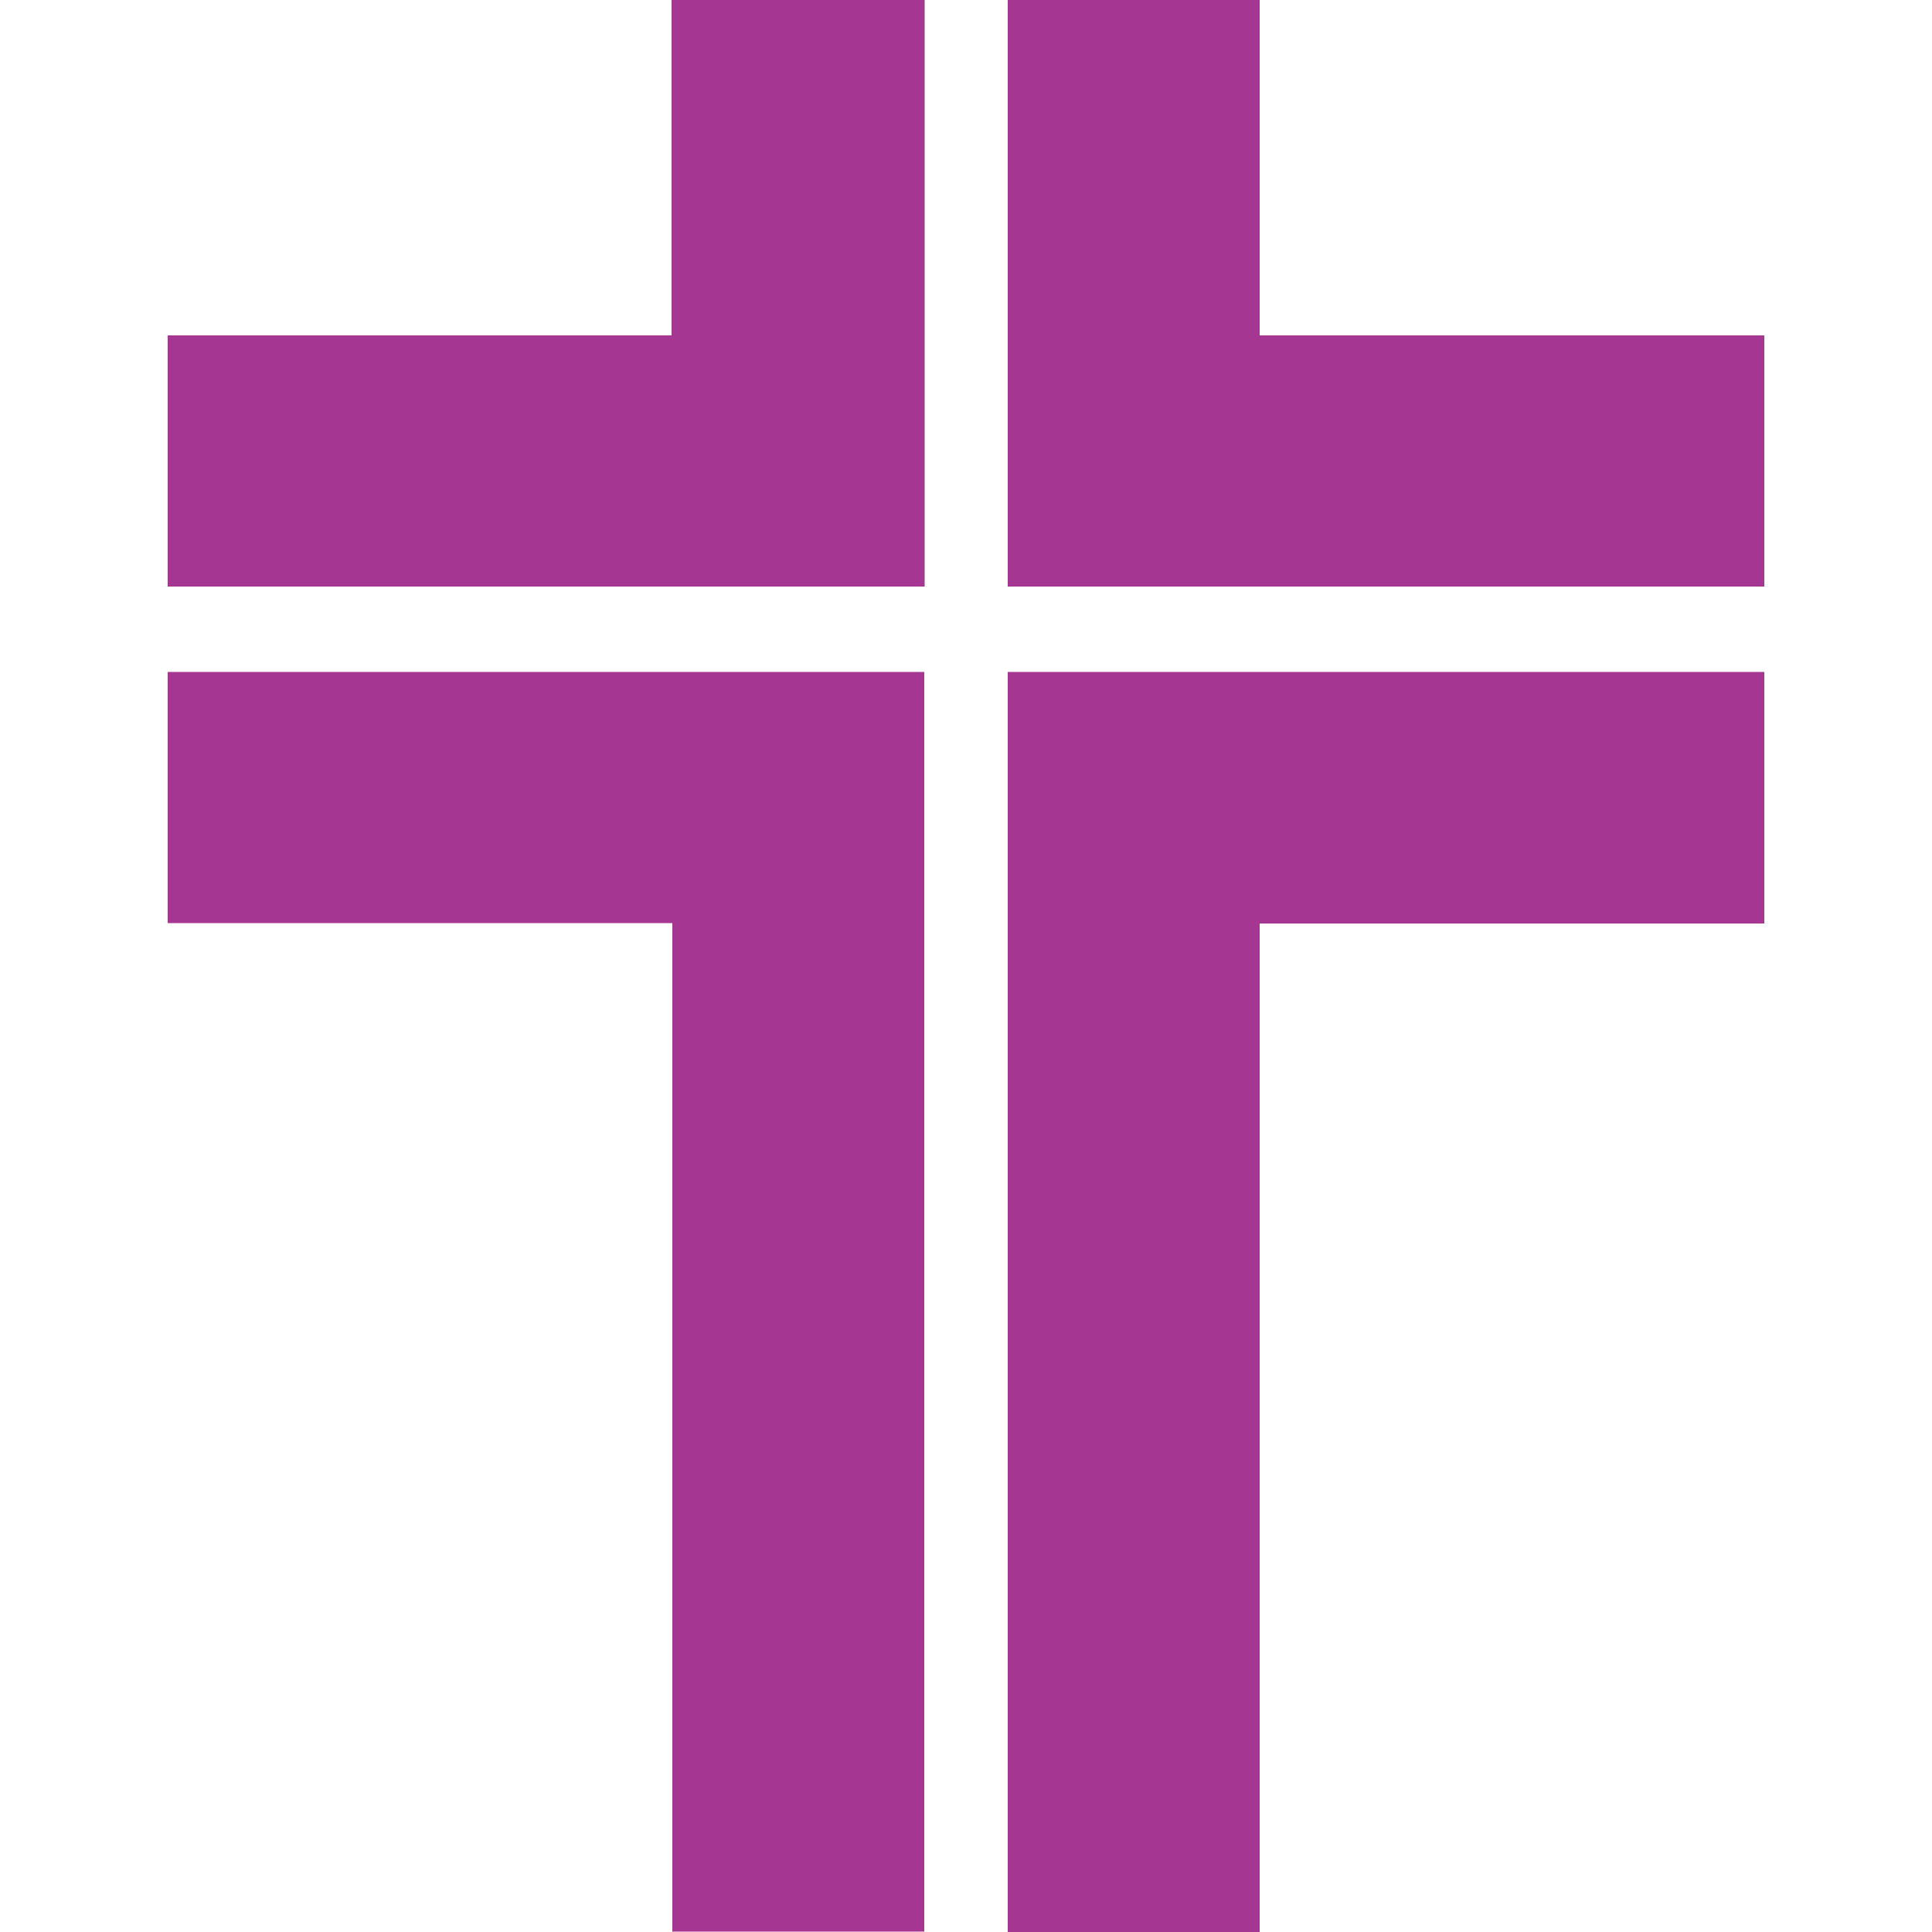
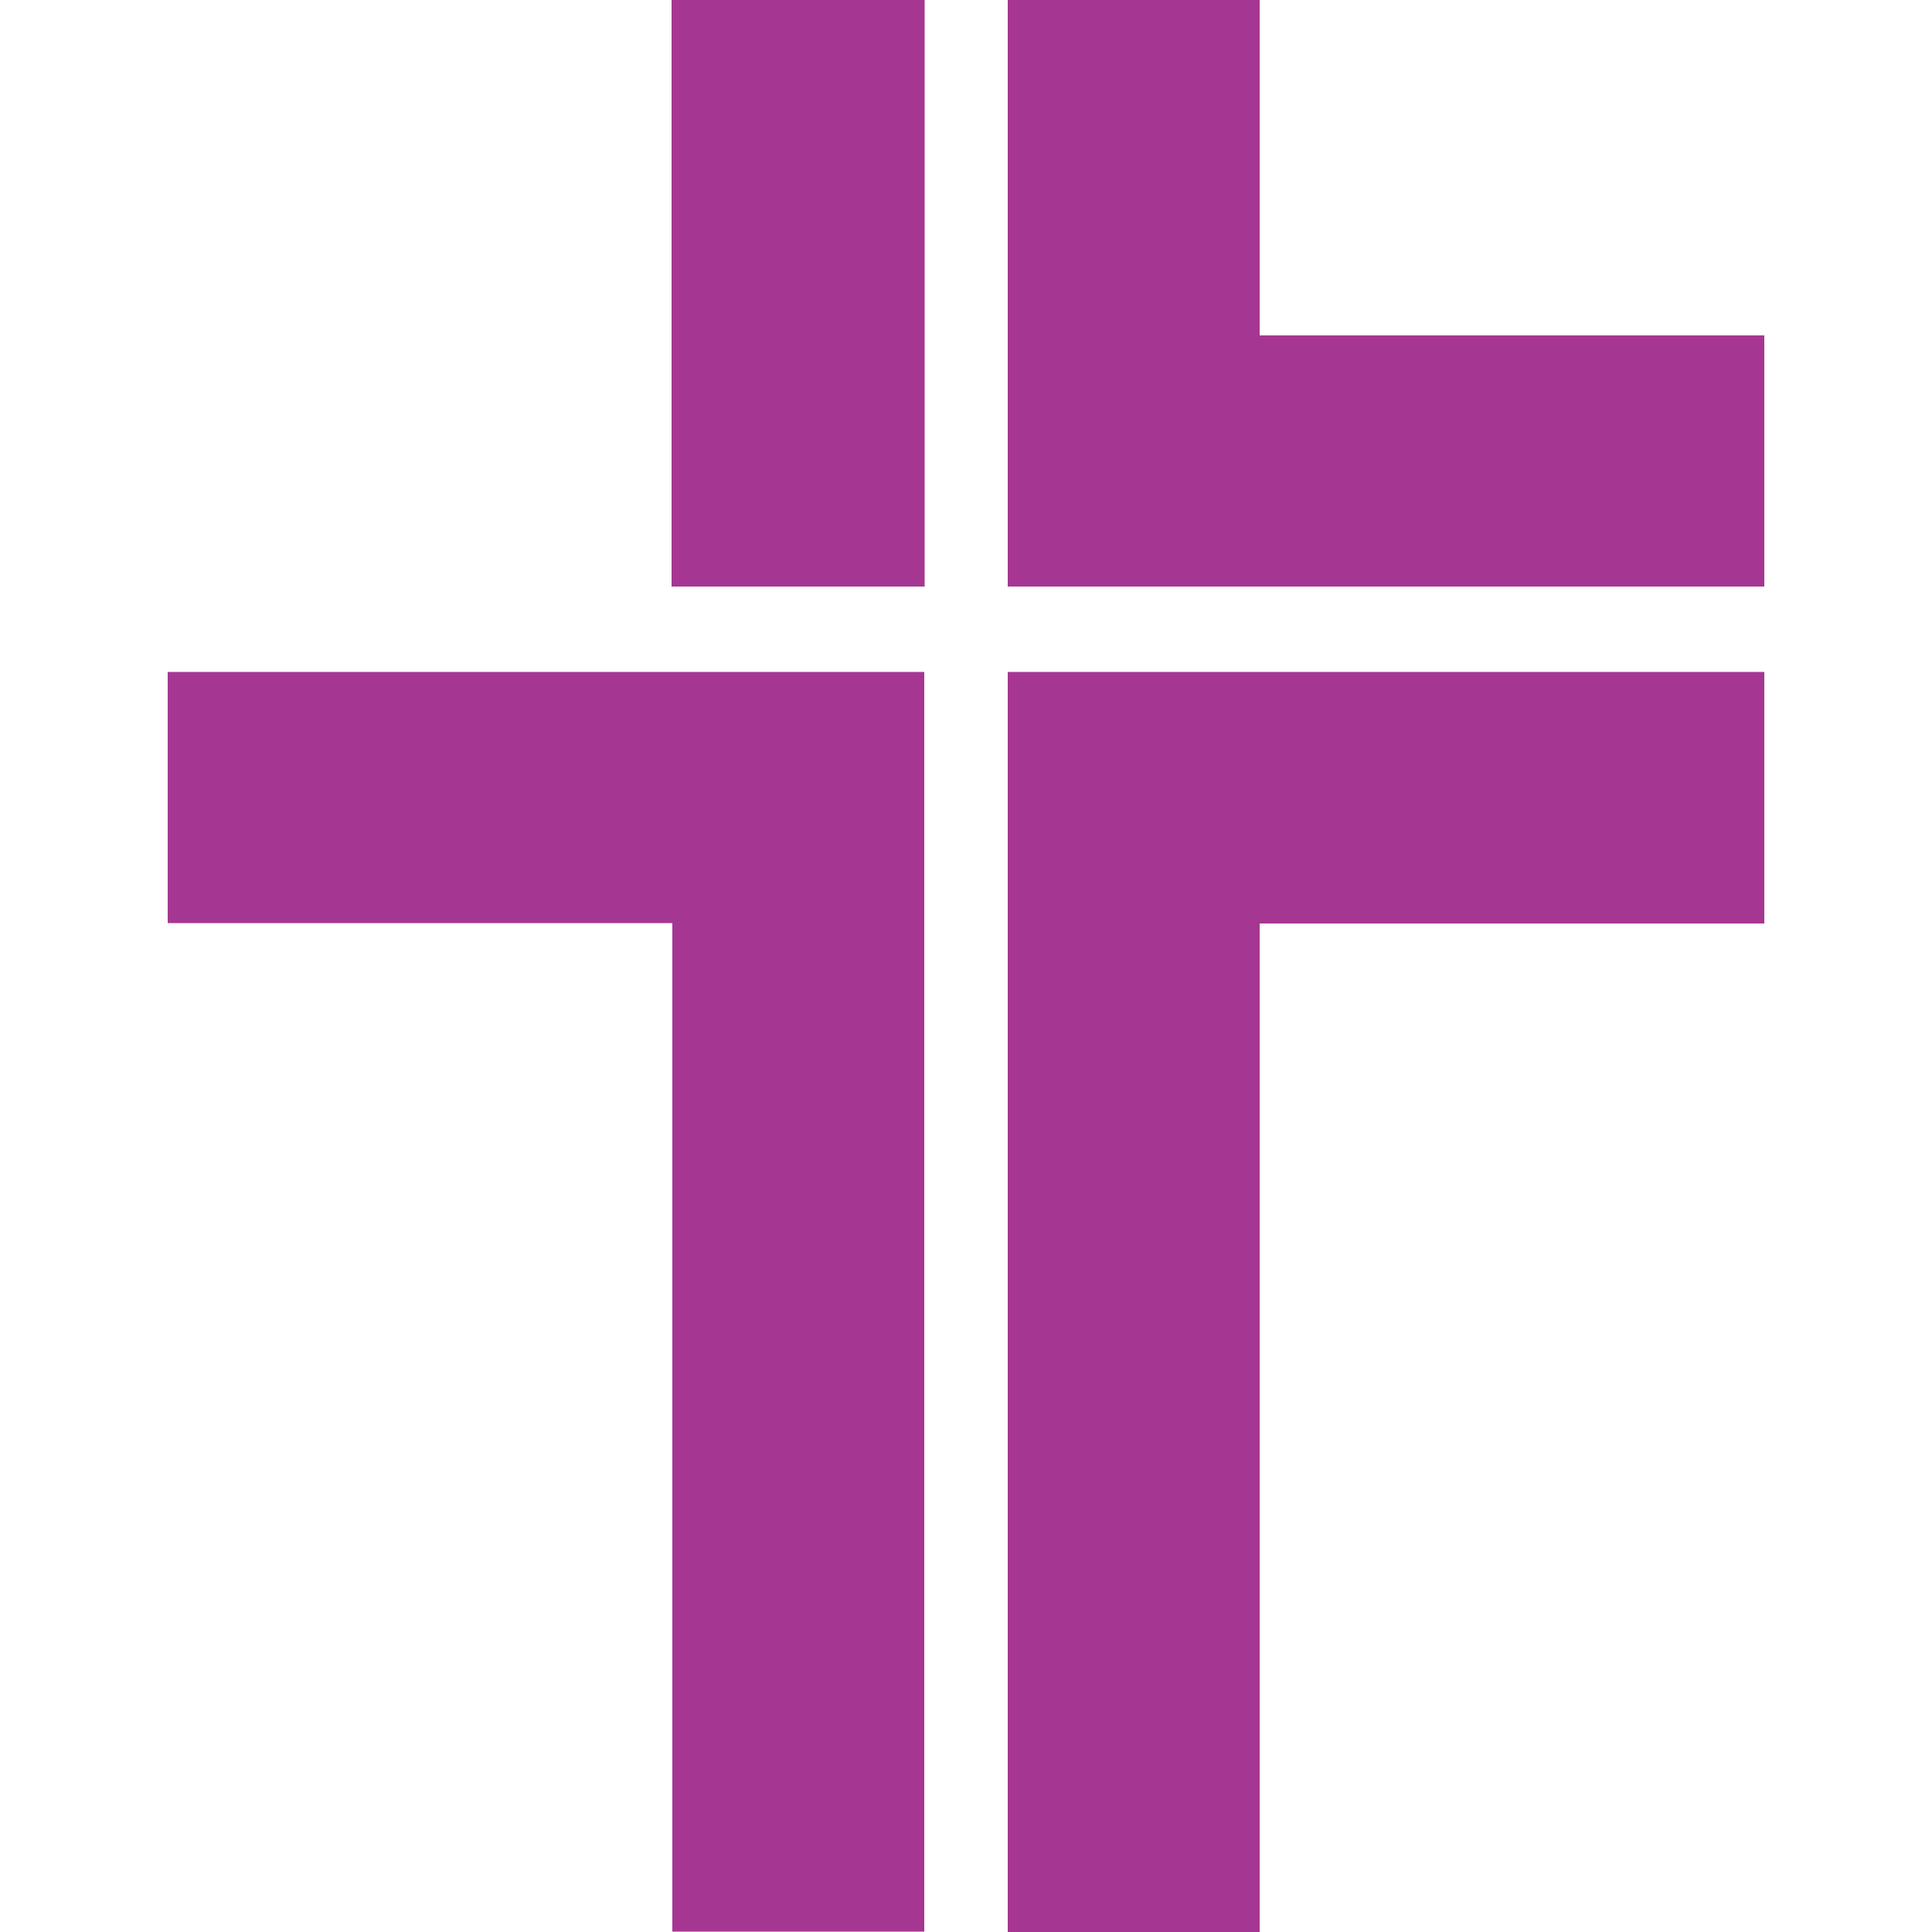
<svg xmlns="http://www.w3.org/2000/svg" version="1.1" id="Ebene_1" x="0px" y="0px" viewBox="0 0 500 500" style="enable-background:new 0 0 500 500;" xml:space="preserve">
  <style type="text/css">
	.st0{fill:#A53792;}
</style>
  <g>
-     <path id="Kreuz" class="st0" d="M43.4,151.8v-65h130.4V0h65.5v151.8H43.4L43.4,151.8z M456.6,151.8v-65H326V0h-65.2v151.8H456.6   L456.6,151.8z M43.4,173.9v65H174v261h65.2V173.9H43.4L43.4,173.9z M456.6,173.9H260.8V500H326V239h130.6V173.9L456.6,173.9z" />
+     <path id="Kreuz" class="st0" d="M43.4,151.8h130.4V0h65.5v151.8H43.4L43.4,151.8z M456.6,151.8v-65H326V0h-65.2v151.8H456.6   L456.6,151.8z M43.4,173.9v65H174v261h65.2V173.9H43.4L43.4,173.9z M456.6,173.9H260.8V500H326V239h130.6V173.9L456.6,173.9z" />
  </g>
</svg>